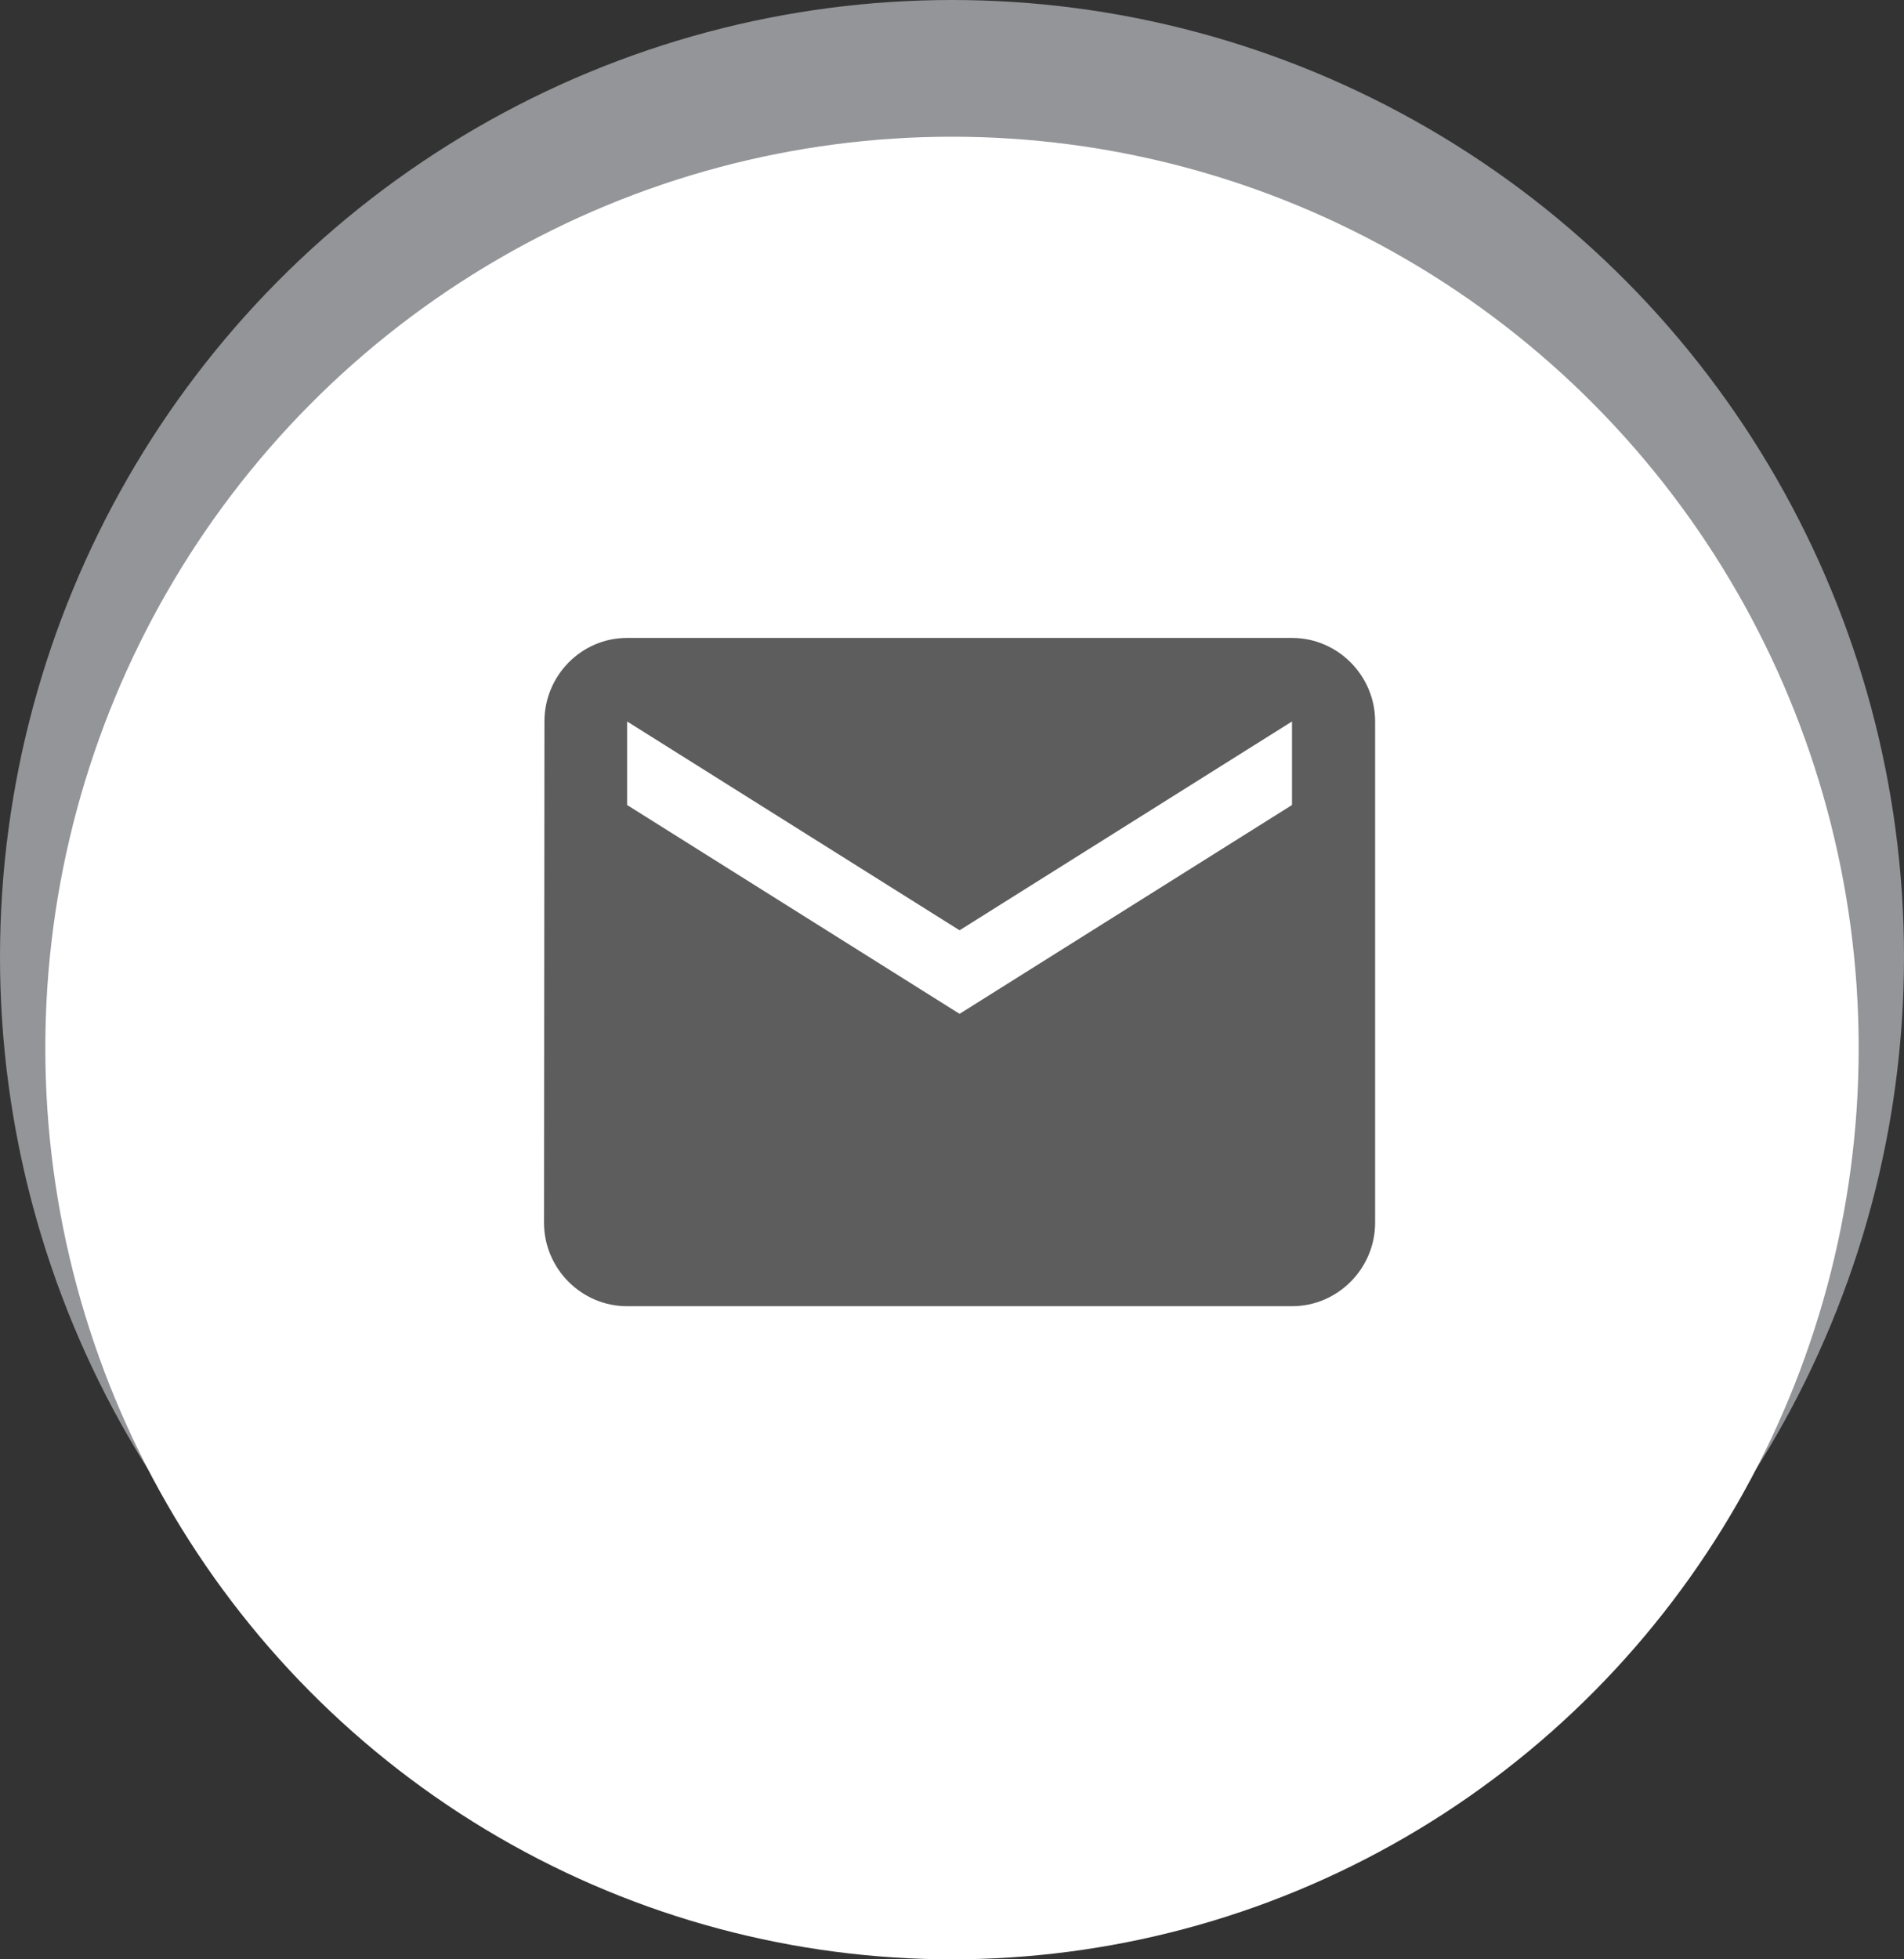
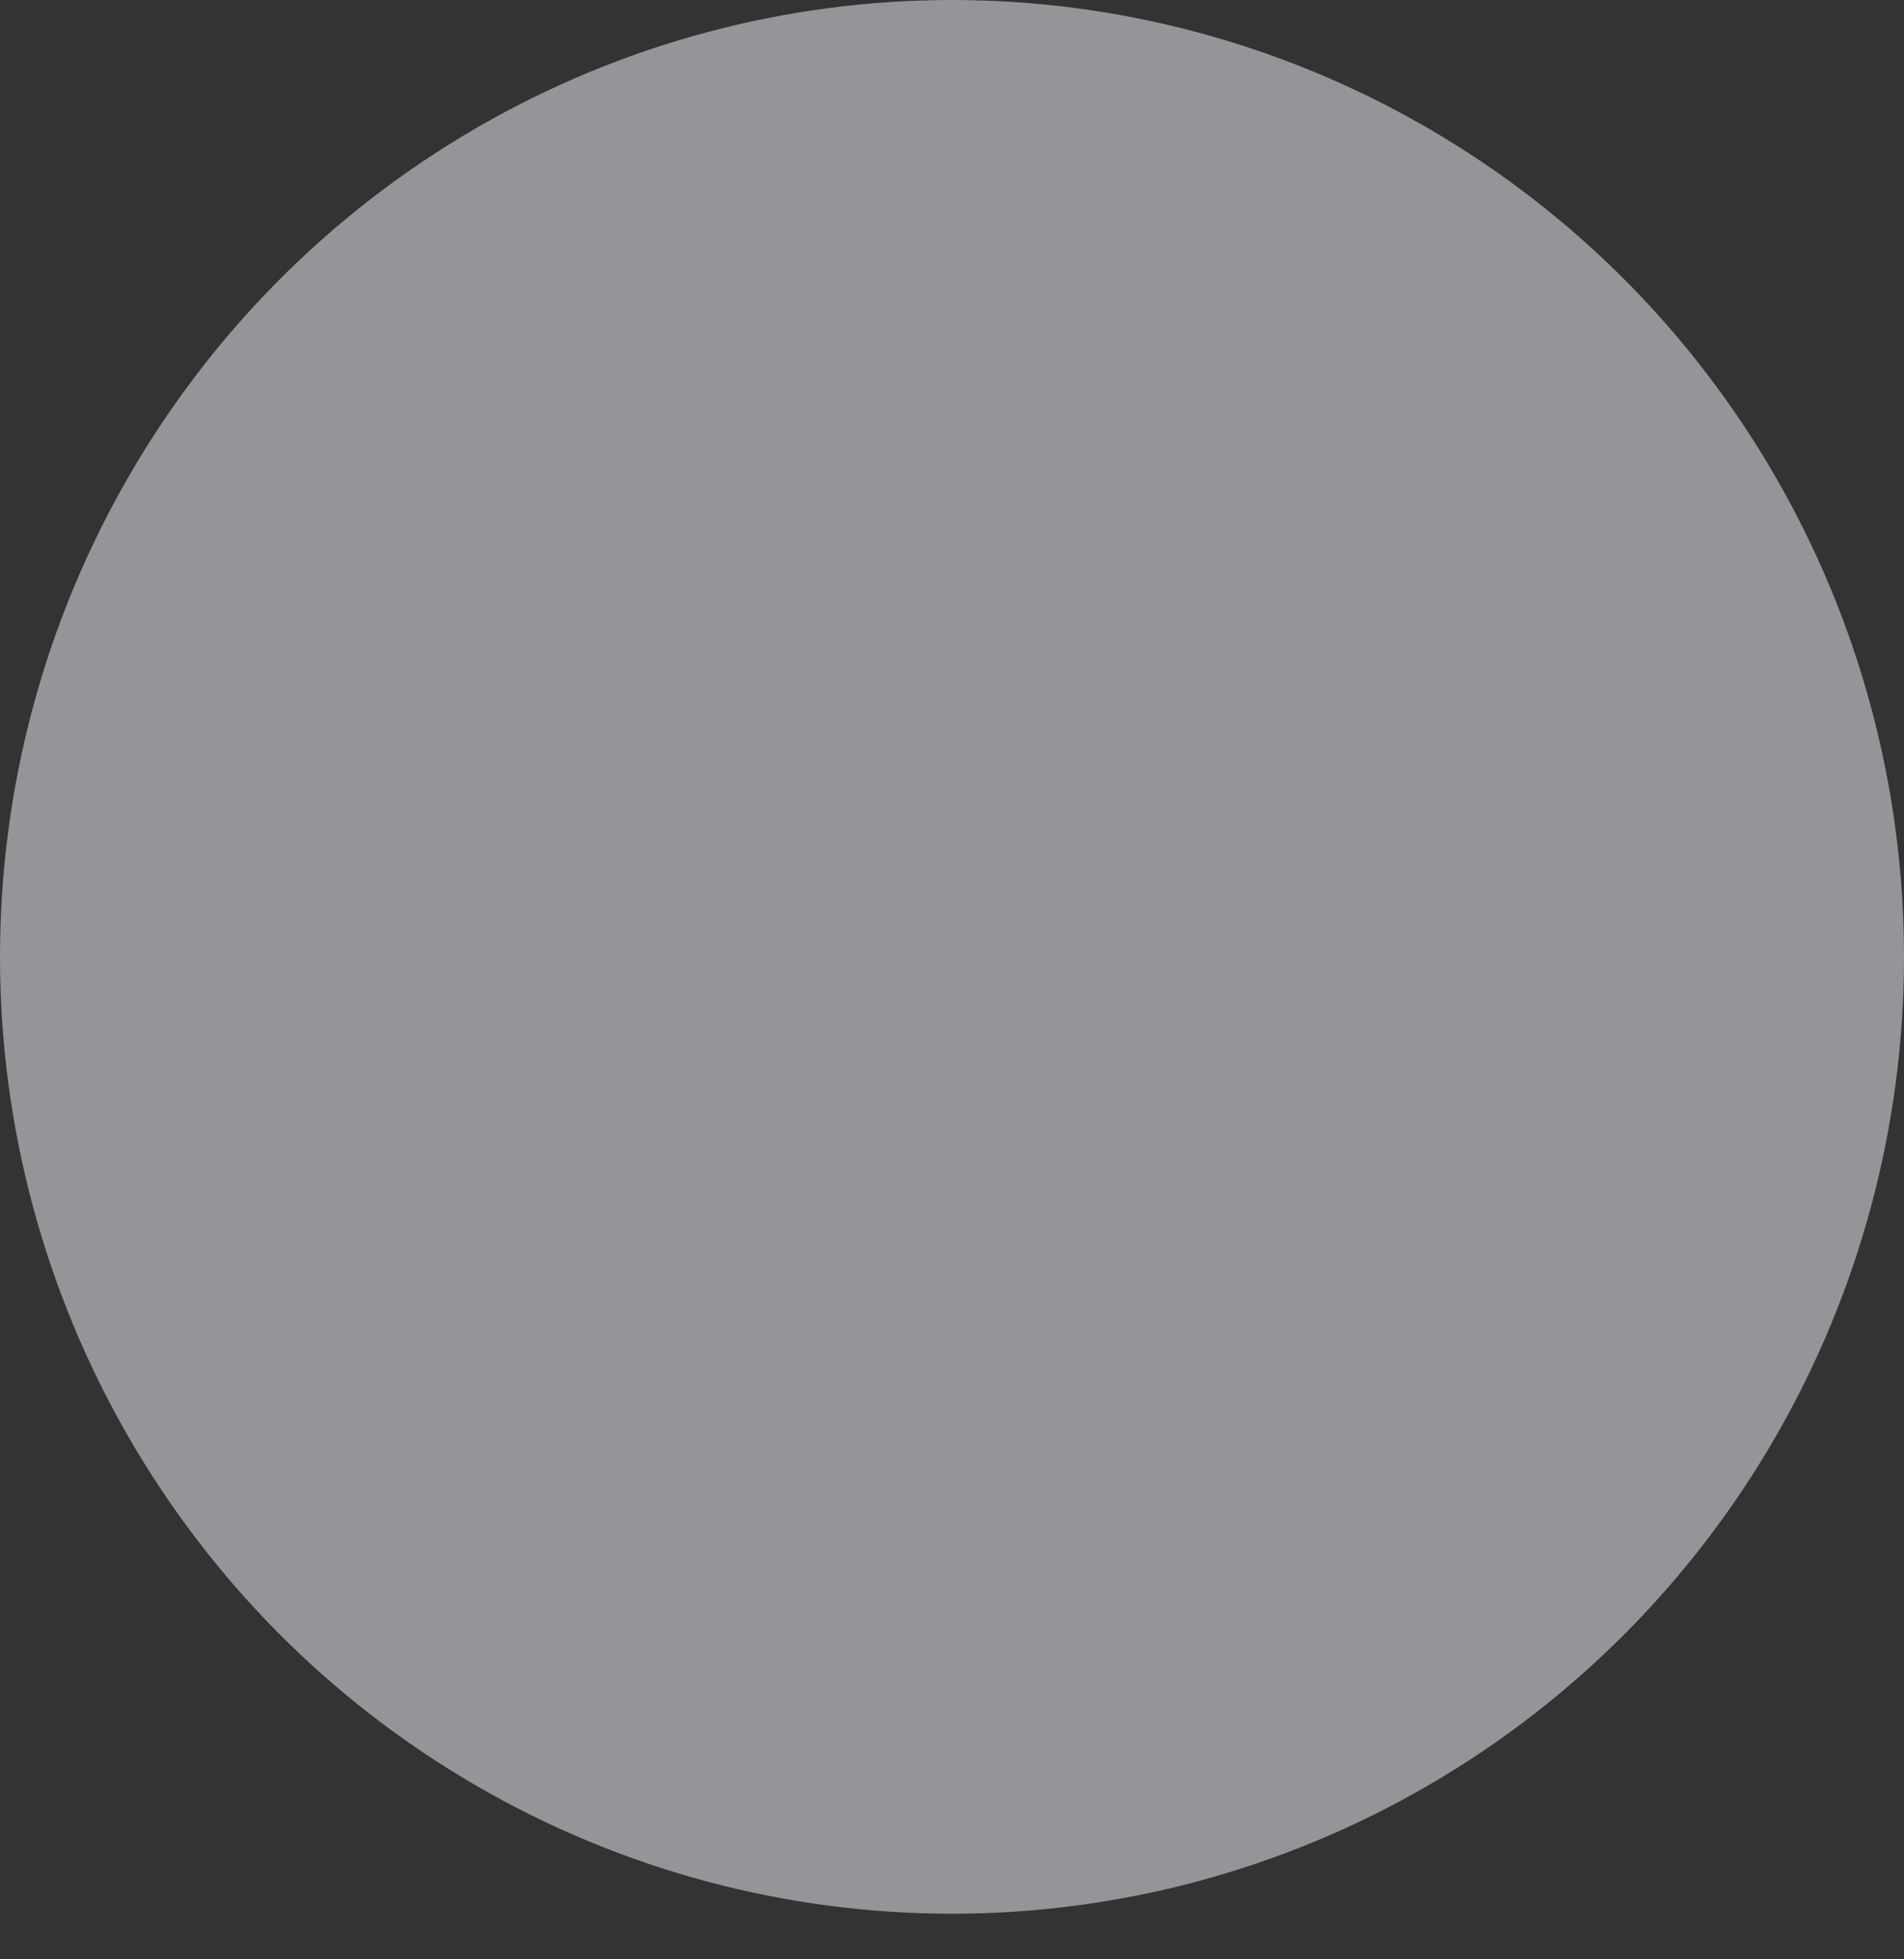
<svg xmlns="http://www.w3.org/2000/svg" width="35px" height="36px" viewBox="0 0 35 36" version="1.1">
  <rect x="0" y="0" width="35" height="36" fill="#333333" stroke="none" />
  <title>Group 3</title>
  <g id="Page-1" stroke="none" stroke-width="1" fill="none" fill-rule="evenodd">
    <g id="Home" transform="translate(-1435, -29)">
      <g id="Group-3" transform="translate(1435, 29)">
        <ellipse id="Oval" fill="#939598" cx="17.5" cy="17.581" rx="17.5" ry="17.581" />
-         <ellipse id="Oval" fill="#FFFFFF" cx="17.5" cy="19.256" rx="16.667" ry="16.744" />
-         <path d="M23.75,14.791 L17.639,18.628 L11.528,14.791 L11.528,13.256 L17.639,17.093 L23.75,13.256 L23.75,14.791 Z M23.75,11.721 L11.528,11.721 C10.688,11.721 10.008,12.412 10.008,13.256 L10,22.465 C10,23.309 10.688,24 11.528,24 L23.75,24 C24.59,24 25.278,23.309 25.278,22.465 L25.278,13.256 C25.278,12.412 24.59,11.721 23.75,11.721 L23.75,11.721 Z" id="Fill-1" fill="#5D5D5D" />
      </g>
    </g>
  </g>
</svg>